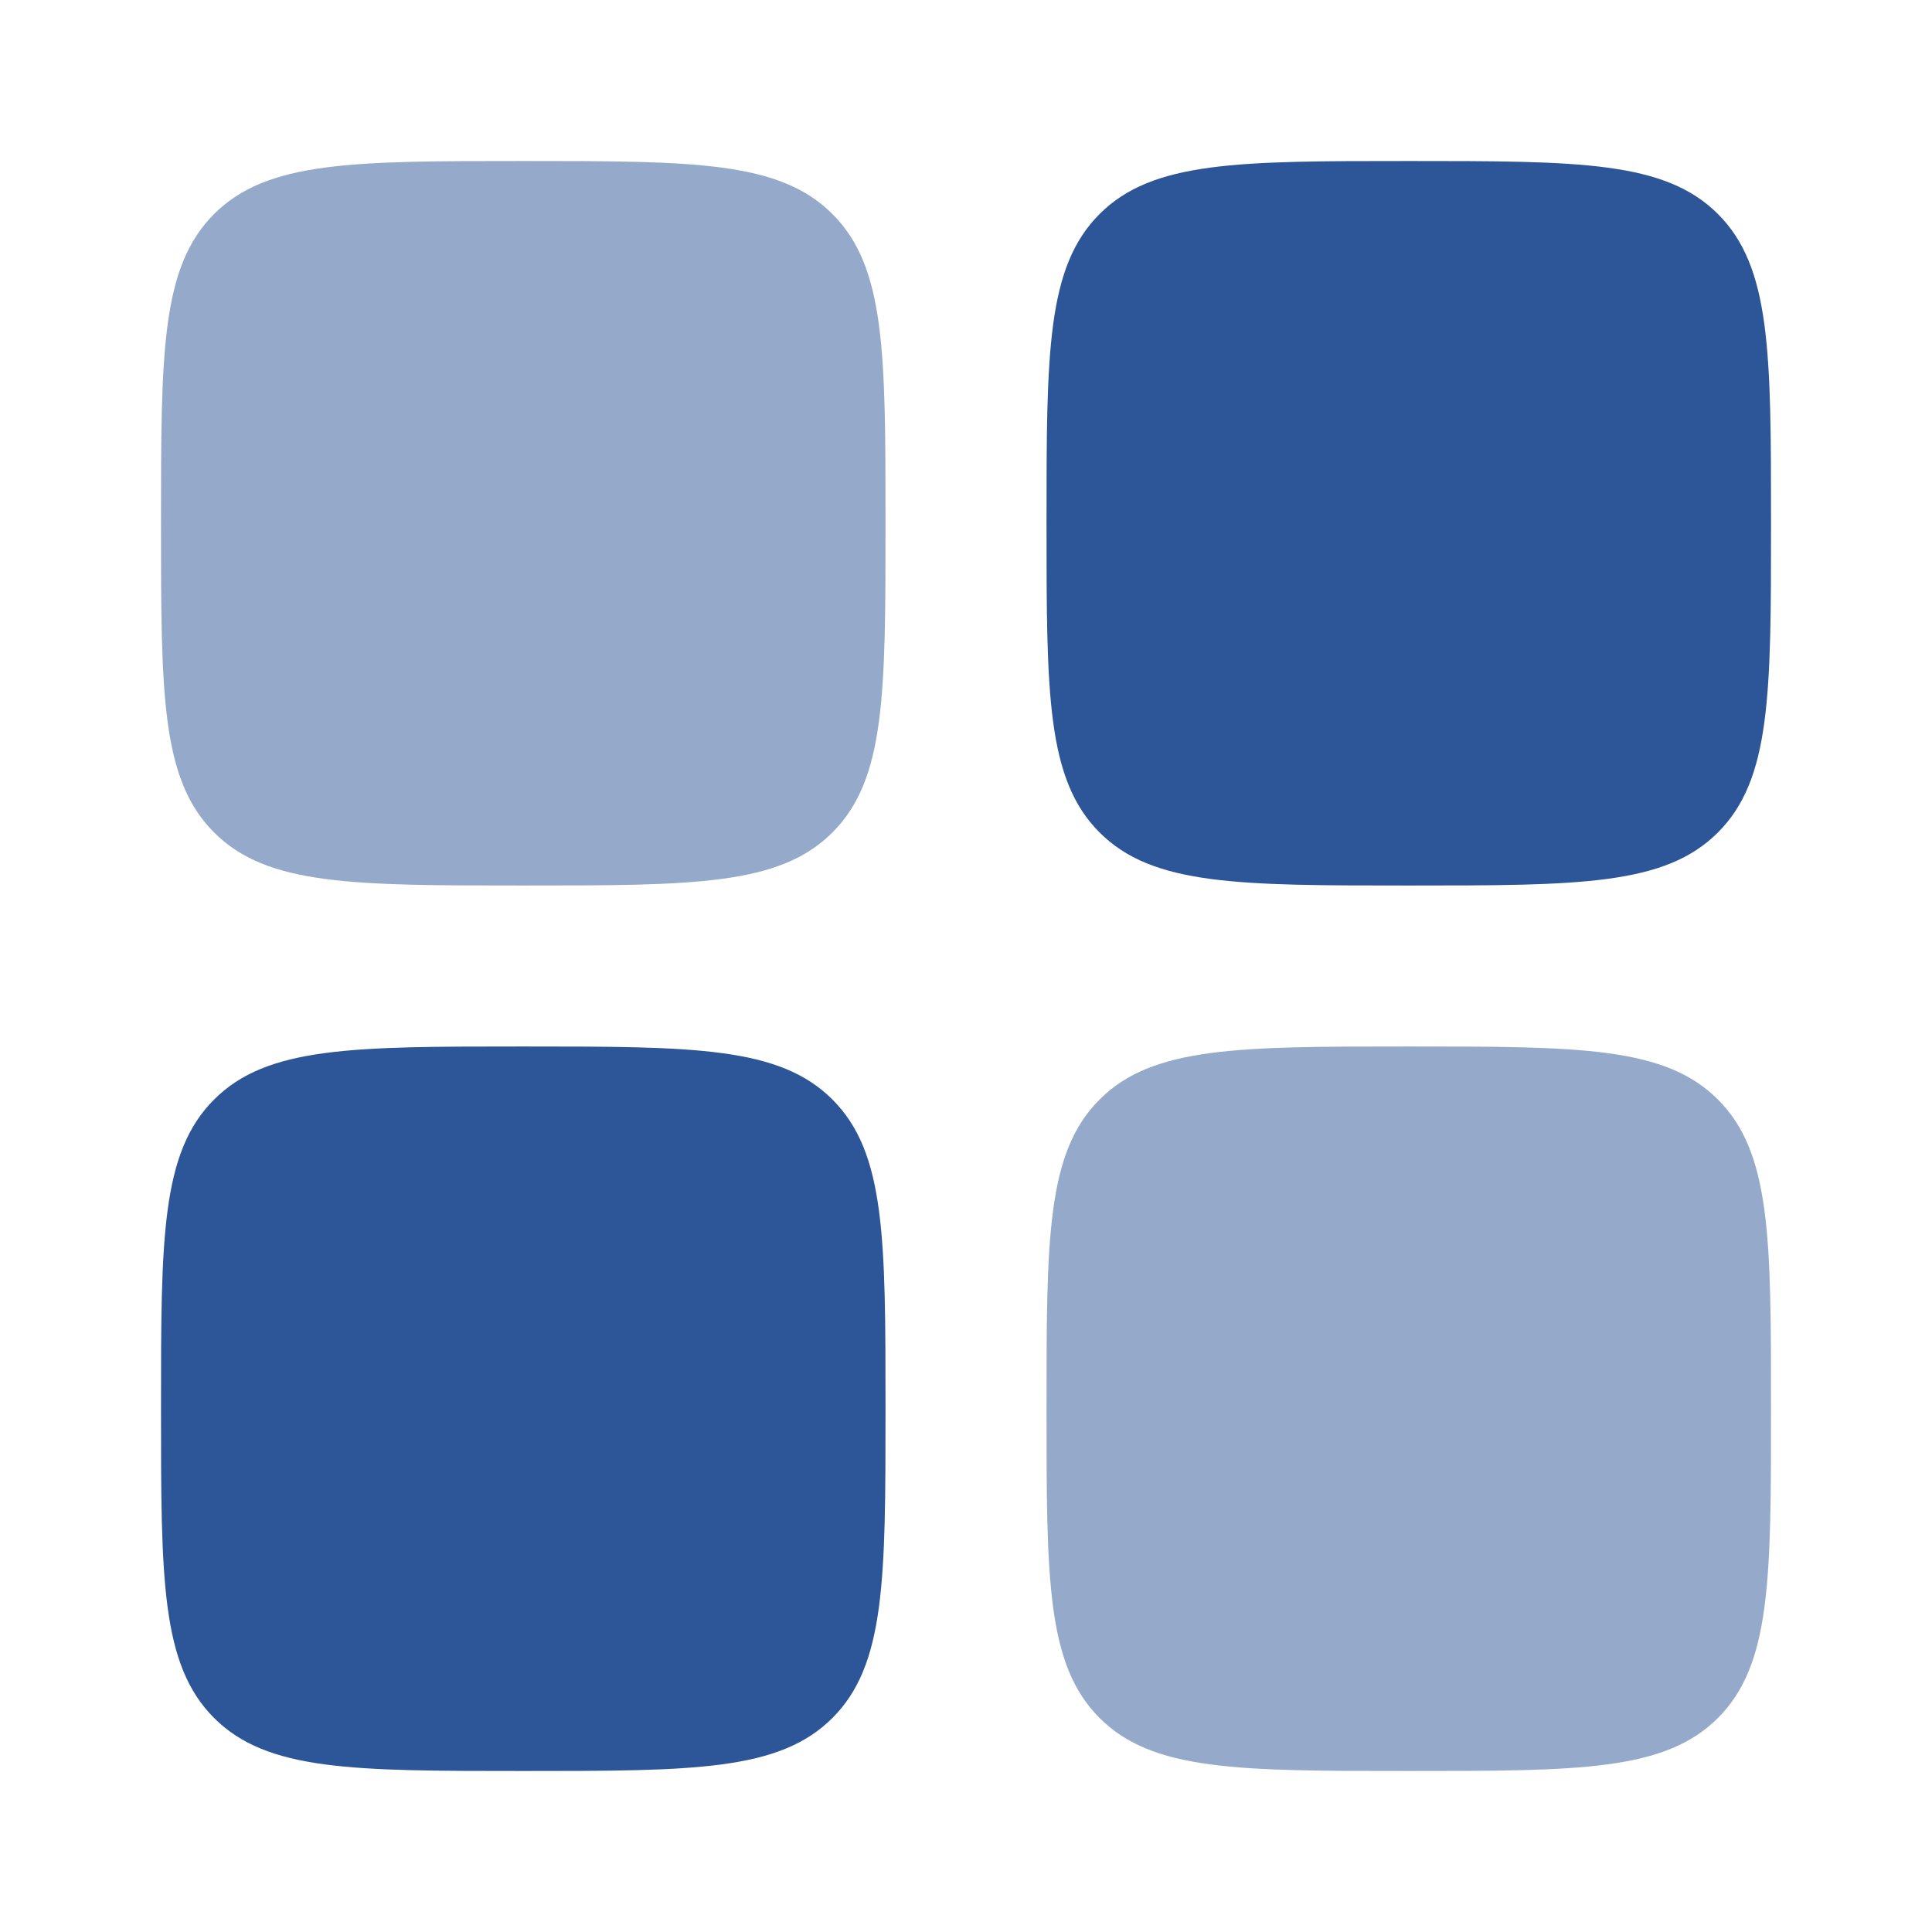
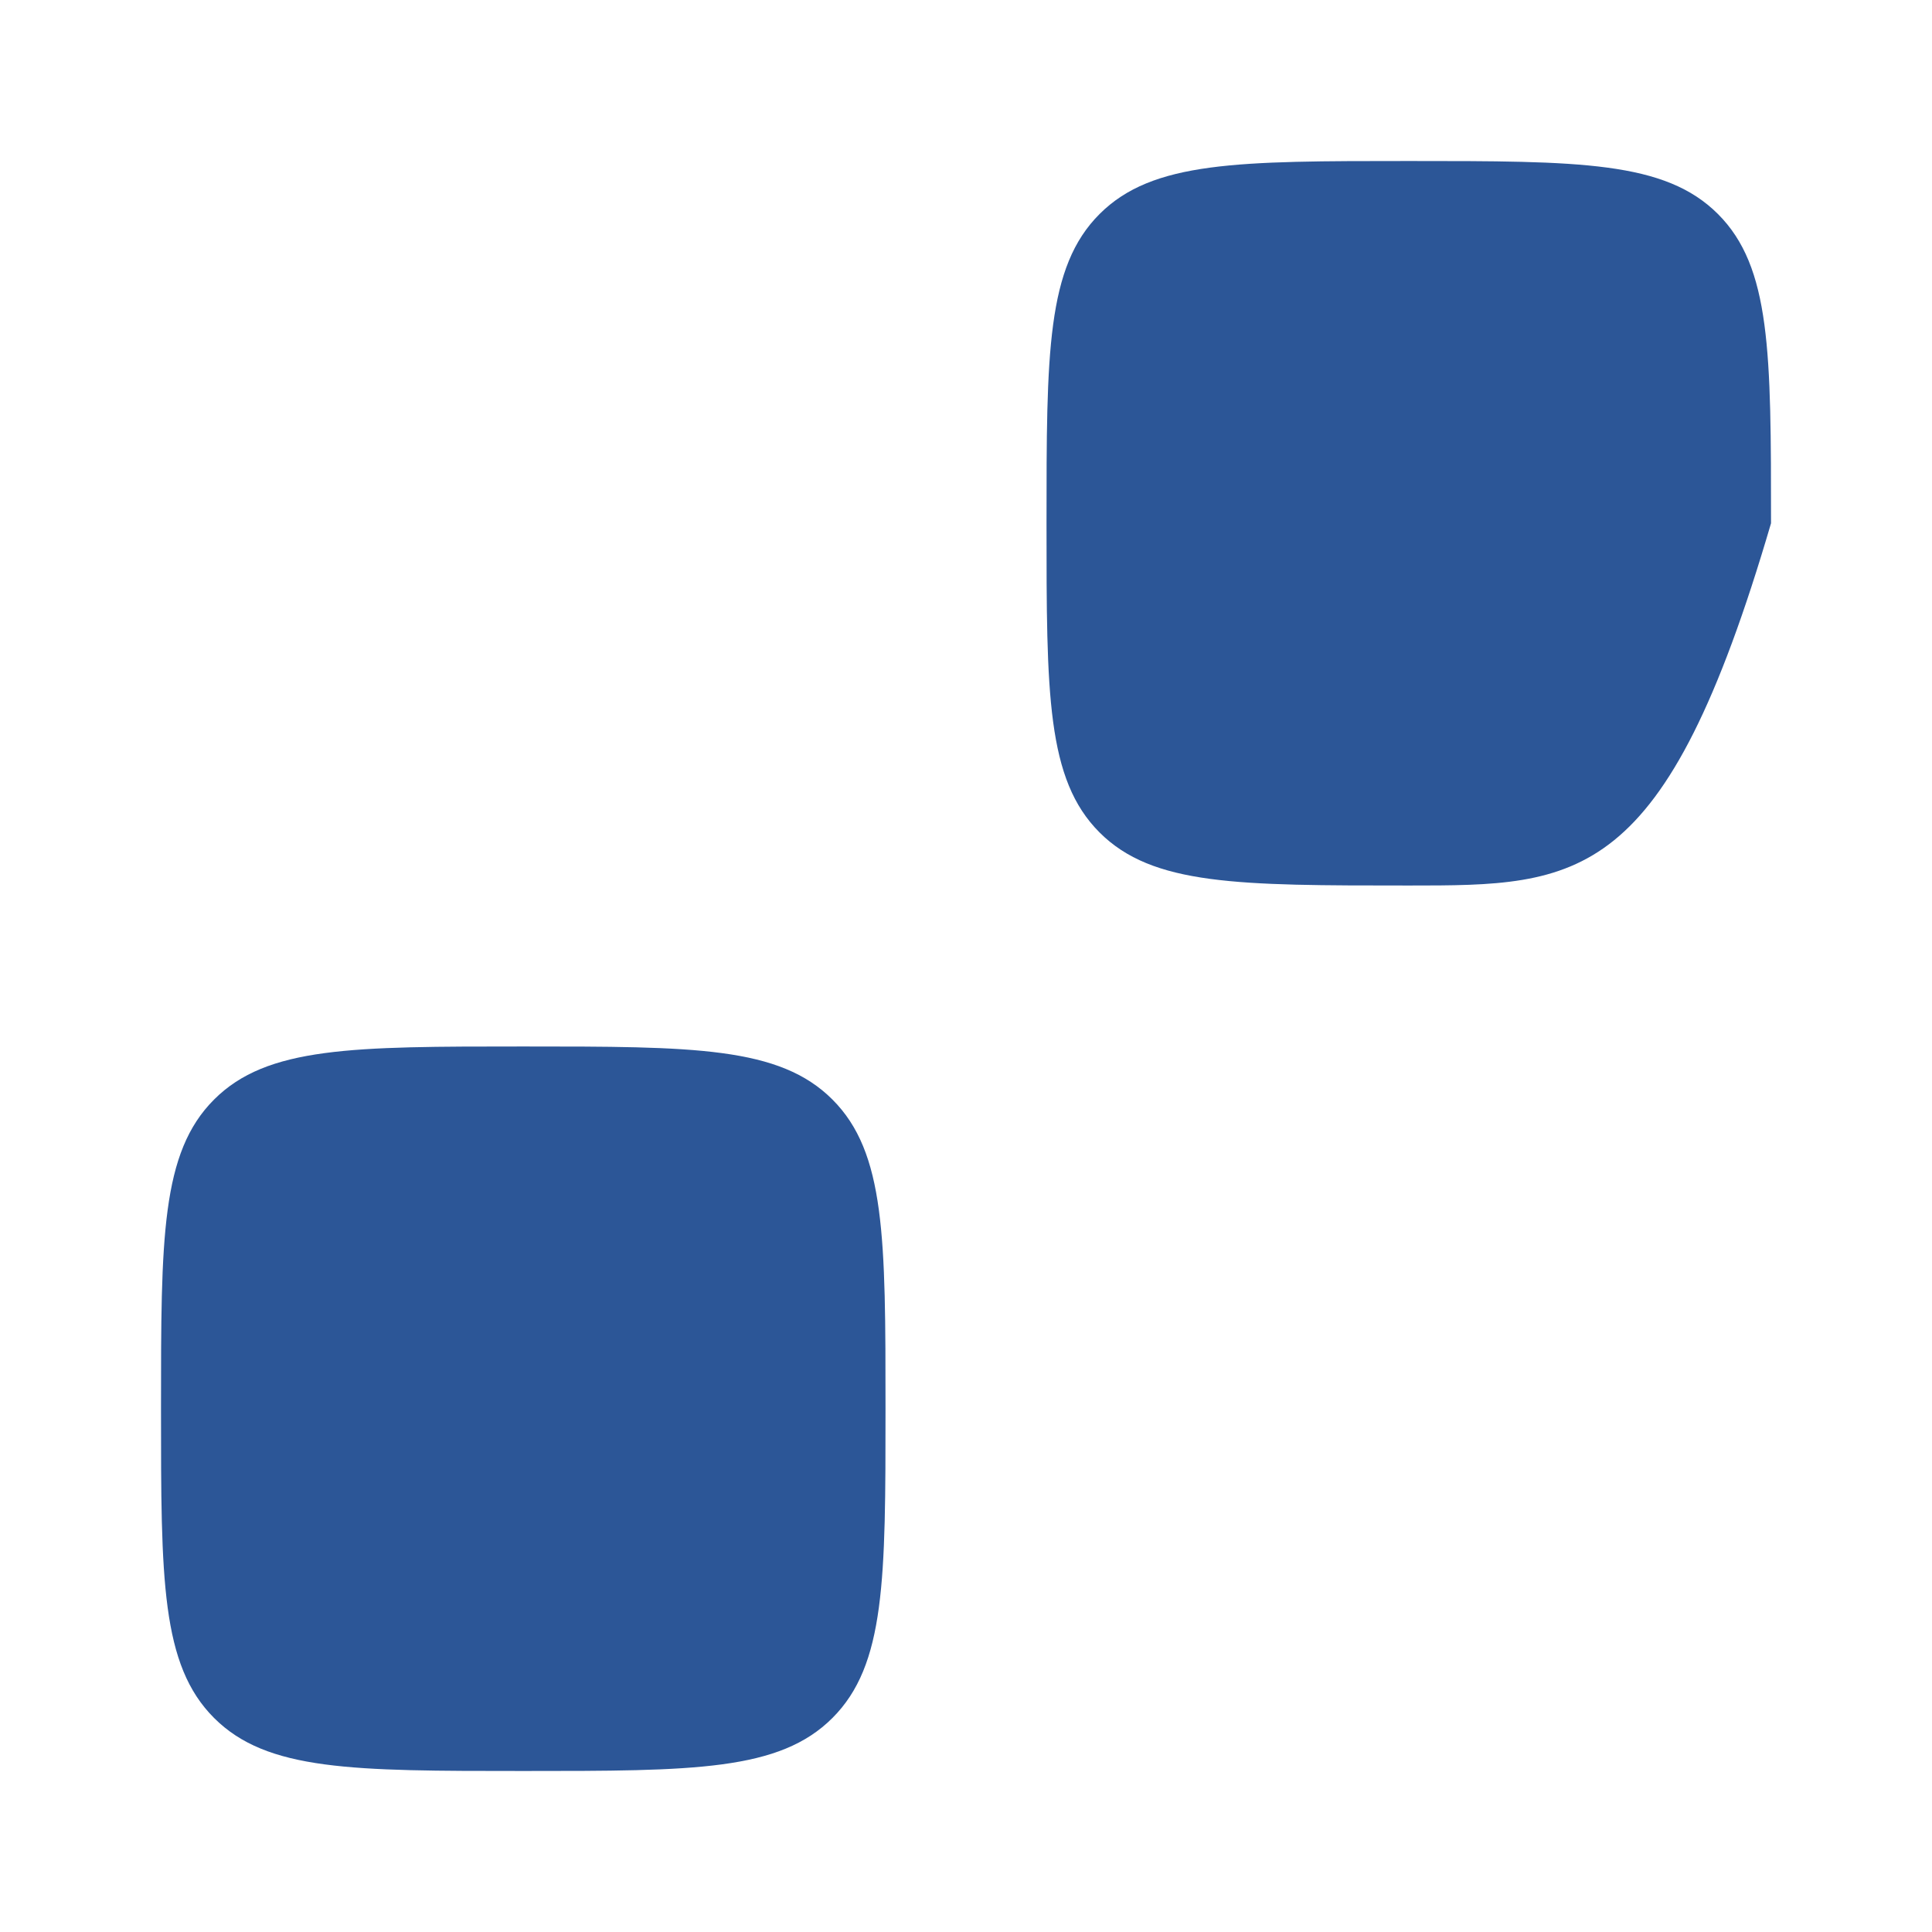
<svg xmlns="http://www.w3.org/2000/svg" width="56" height="56" viewBox="0 0 56 56" fill="none">
-   <path opacity="0.5" d="M4.667 15.167C4.667 10.218 4.667 7.742 6.205 6.204C7.742 4.667 10.218 4.667 15.167 4.667C20.116 4.667 22.592 4.667 24.129 6.204C25.667 7.742 25.667 10.218 25.667 15.167C25.667 20.116 25.667 22.591 24.129 24.129C22.592 25.667 20.116 25.667 15.167 25.667C10.218 25.667 7.742 25.667 6.205 24.129C4.667 22.591 4.667 20.116 4.667 15.167ZM30.334 40.833C30.334 35.884 30.334 33.409 31.871 31.871C33.409 30.333 35.885 30.333 40.834 30.333C45.783 30.333 48.258 30.333 49.796 31.871C51.334 33.409 51.334 35.884 51.334 40.833C51.334 45.782 51.334 48.258 49.796 49.796C48.258 51.333 45.783 51.333 40.834 51.333C35.885 51.333 33.409 51.333 31.871 49.796C30.334 48.258 30.334 45.782 30.334 40.833Z" fill="#2C5697" />
-   <path d="M4.667 40.833C4.667 35.884 4.667 33.409 6.205 31.871C7.742 30.333 10.218 30.333 15.167 30.333C20.116 30.333 22.592 30.333 24.129 31.871C25.667 33.409 25.667 35.884 25.667 40.833C25.667 45.782 25.667 48.258 24.129 49.796C22.592 51.333 20.116 51.333 15.167 51.333C10.218 51.333 7.742 51.333 6.205 49.796C4.667 48.258 4.667 45.782 4.667 40.833ZM30.334 15.167C30.334 10.218 30.334 7.742 31.871 6.204C33.409 4.667 35.885 4.667 40.834 4.667C45.783 4.667 48.258 4.667 49.796 6.204C51.334 7.742 51.334 10.218 51.334 15.167C51.334 20.116 51.334 22.591 49.796 24.129C48.258 25.667 45.783 25.667 40.834 25.667C35.885 25.667 33.409 25.667 31.871 24.129C30.334 22.591 30.334 20.116 30.334 15.167Z" fill="#2C5697" />
+   <path d="M4.667 40.833C4.667 35.884 4.667 33.409 6.205 31.871C7.742 30.333 10.218 30.333 15.167 30.333C20.116 30.333 22.592 30.333 24.129 31.871C25.667 33.409 25.667 35.884 25.667 40.833C25.667 45.782 25.667 48.258 24.129 49.796C22.592 51.333 20.116 51.333 15.167 51.333C10.218 51.333 7.742 51.333 6.205 49.796C4.667 48.258 4.667 45.782 4.667 40.833ZM30.334 15.167C30.334 10.218 30.334 7.742 31.871 6.204C33.409 4.667 35.885 4.667 40.834 4.667C45.783 4.667 48.258 4.667 49.796 6.204C51.334 7.742 51.334 10.218 51.334 15.167C48.258 25.667 45.783 25.667 40.834 25.667C35.885 25.667 33.409 25.667 31.871 24.129C30.334 22.591 30.334 20.116 30.334 15.167Z" fill="#2C5697" />
</svg>